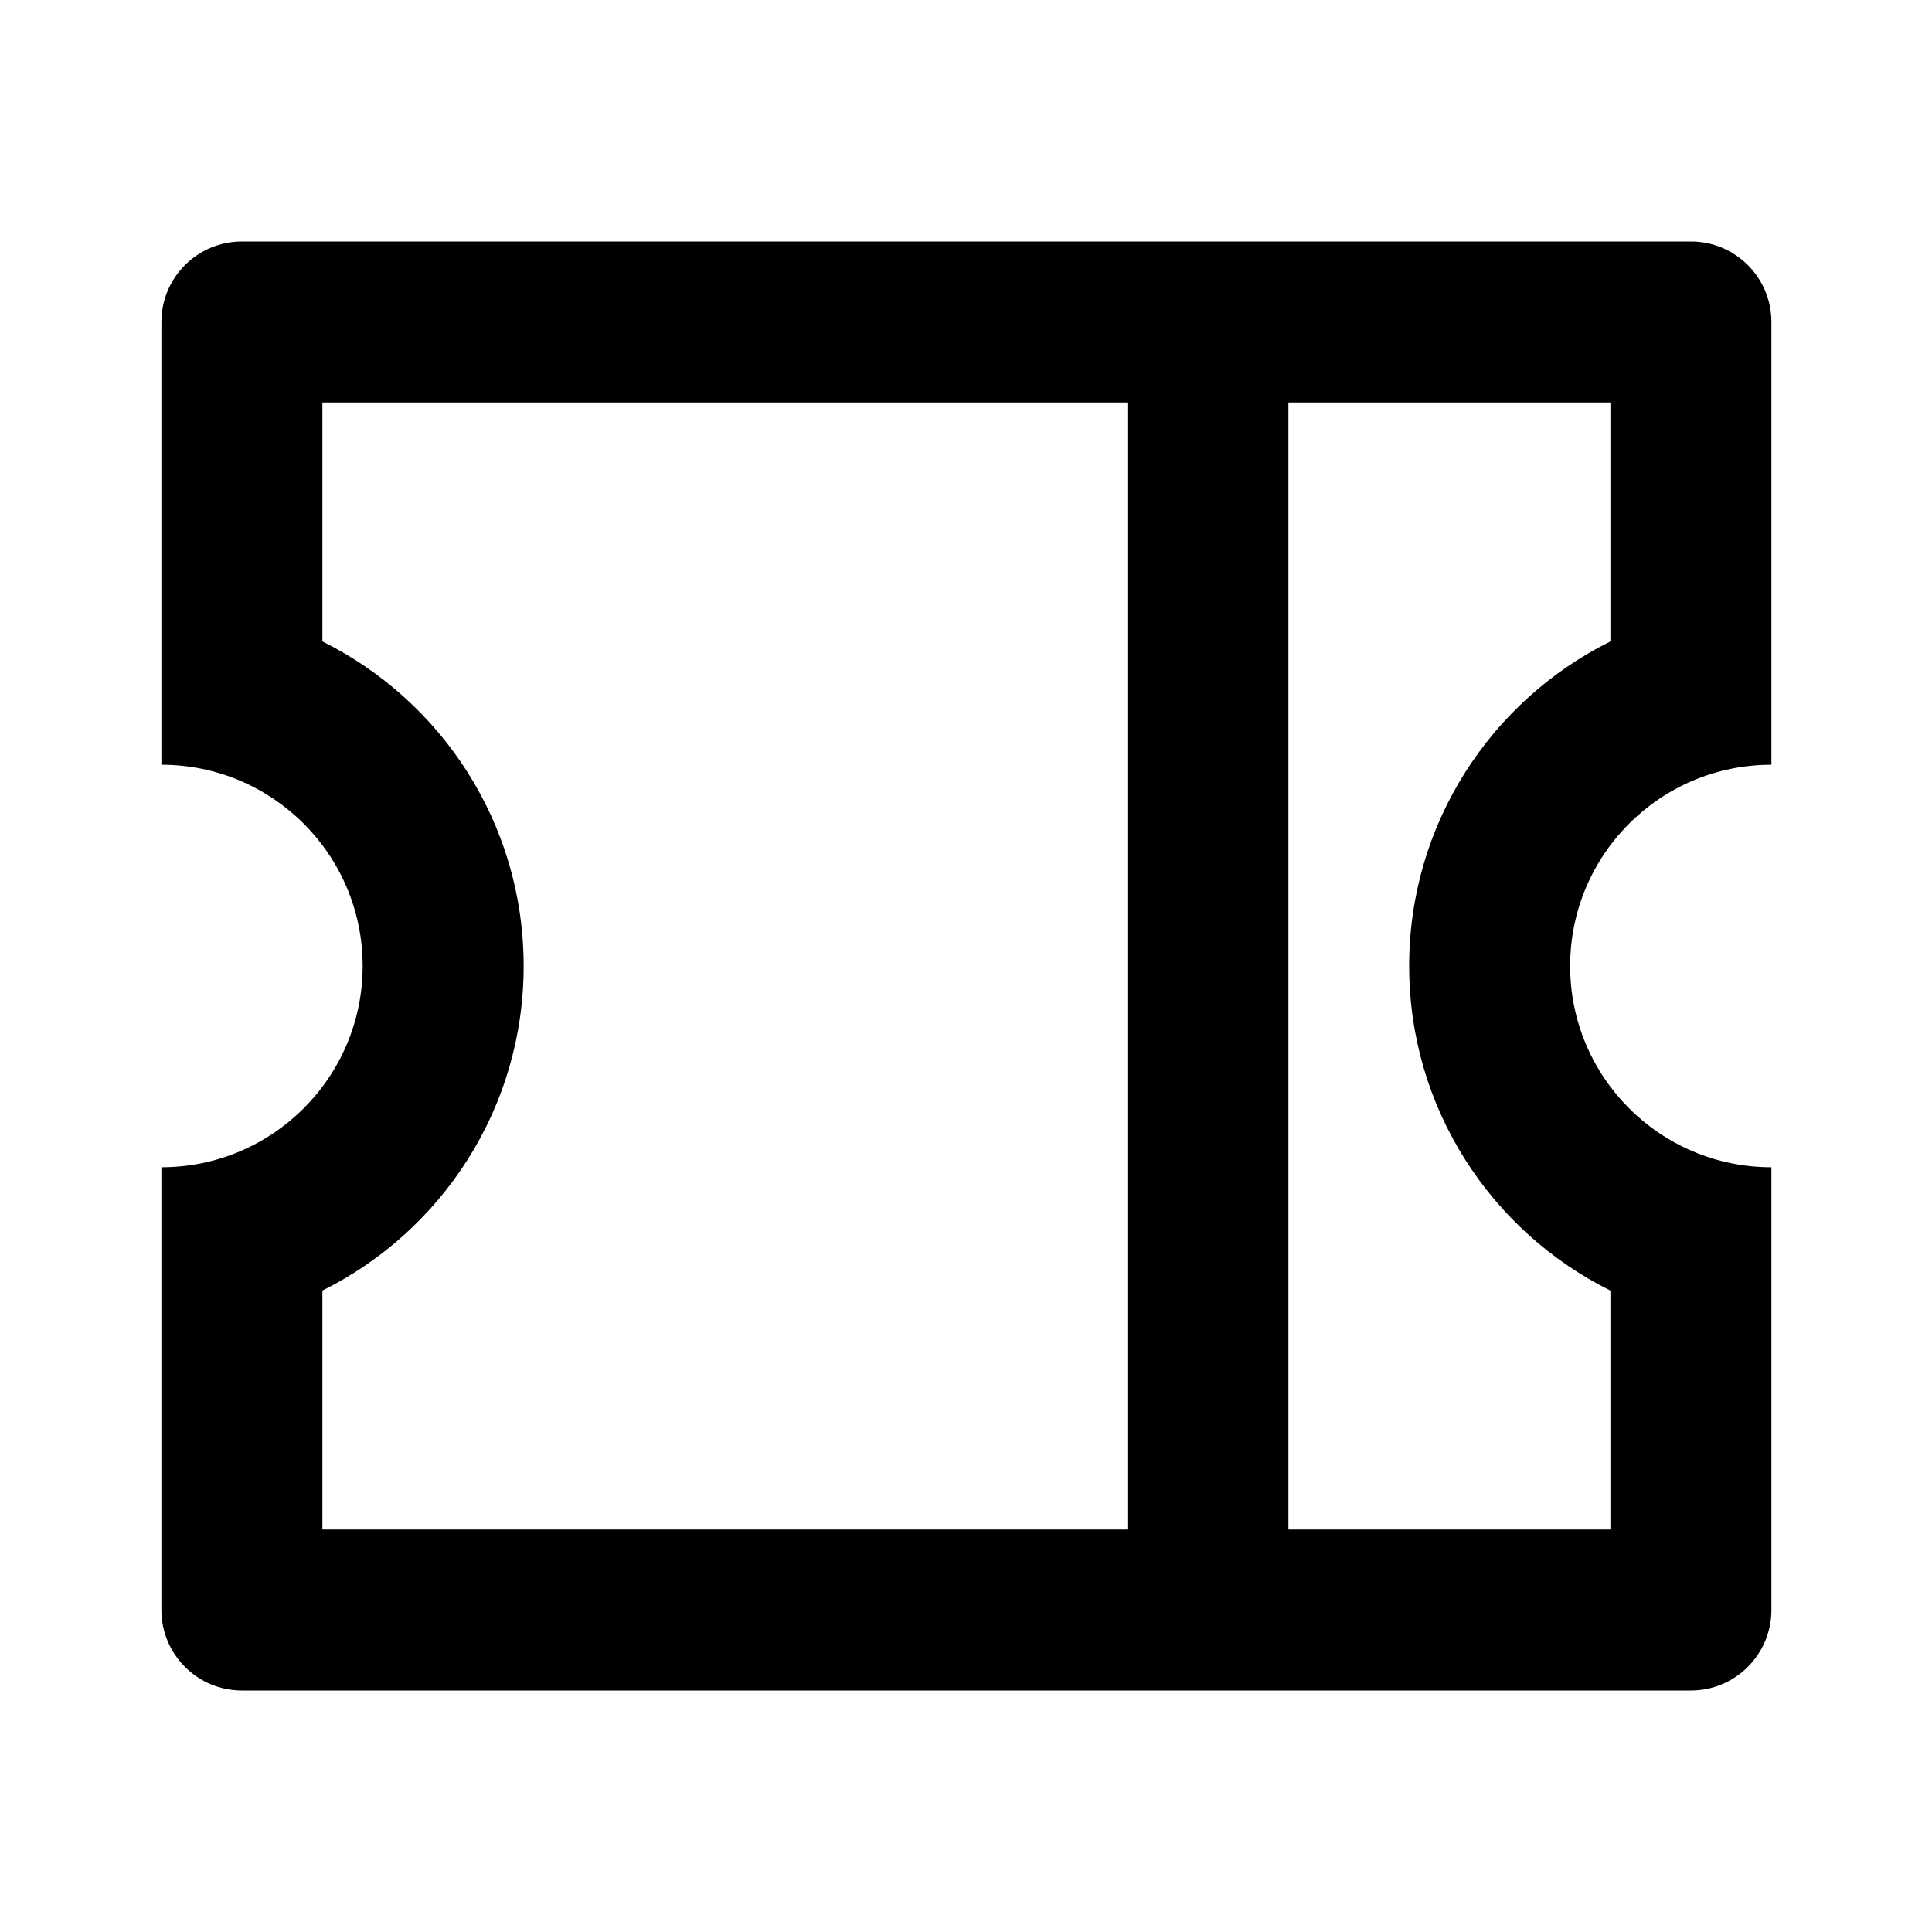
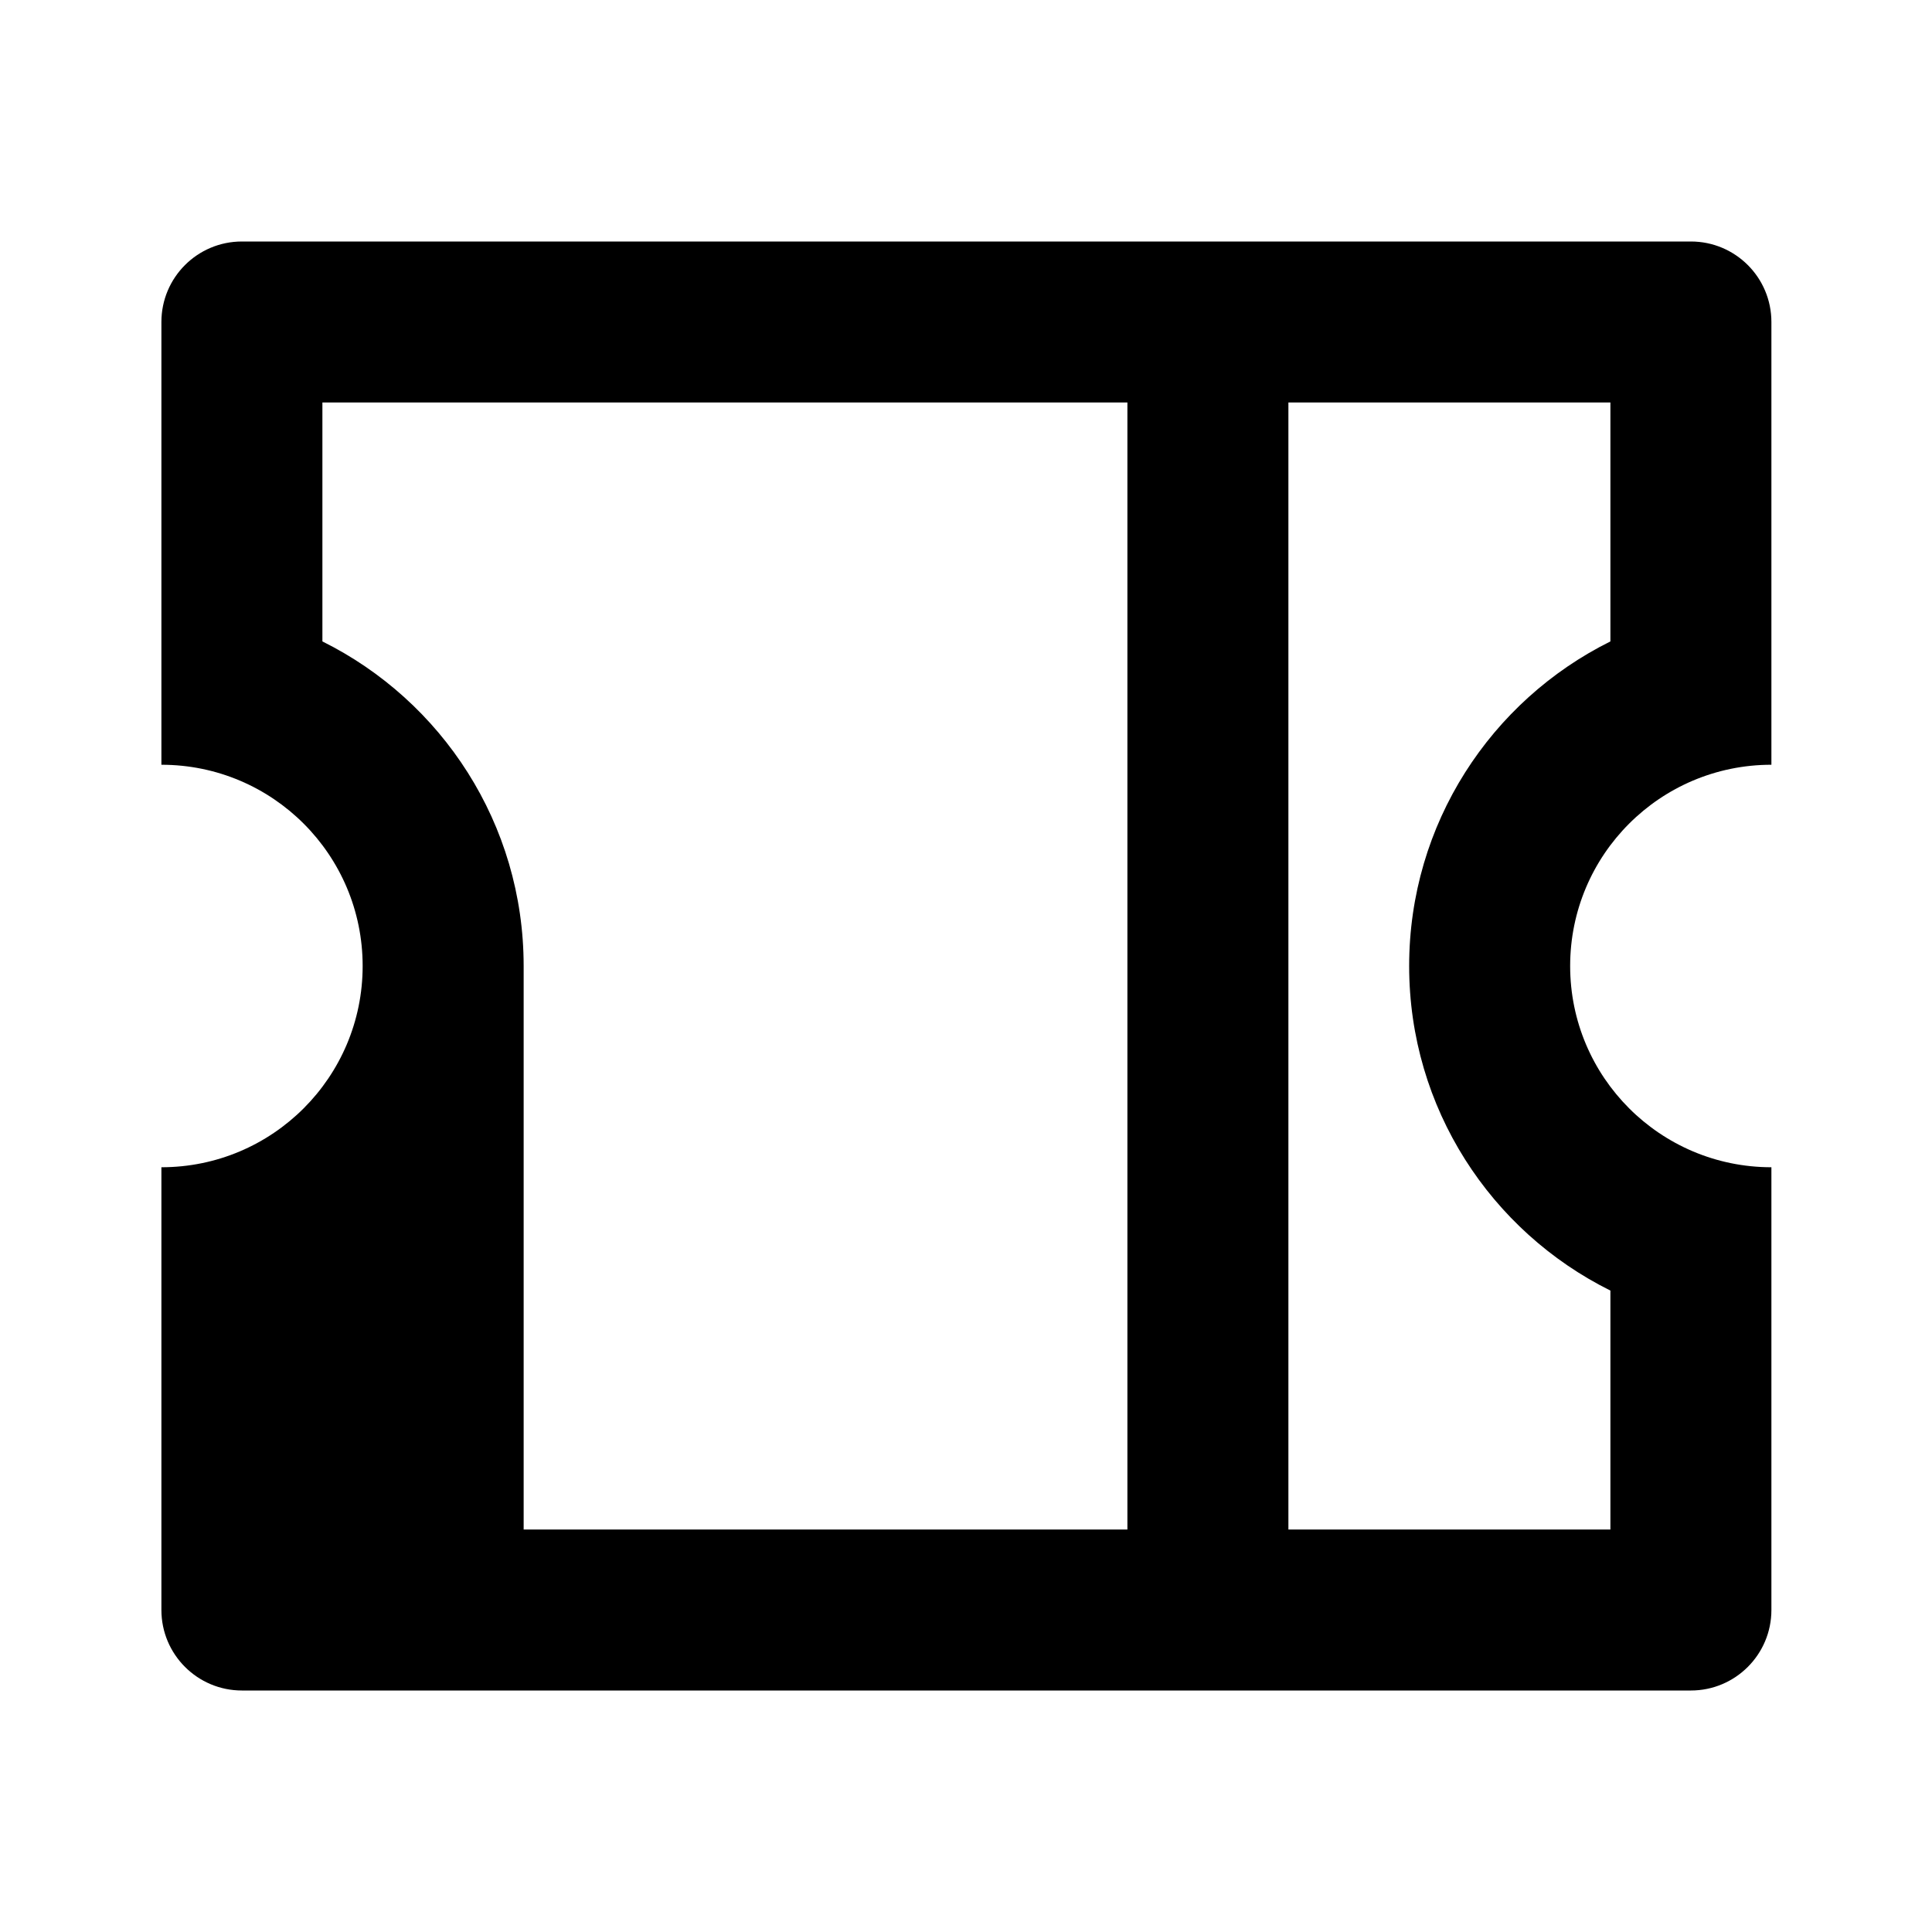
<svg xmlns="http://www.w3.org/2000/svg" viewBox="0 0 24 24">
-   <path d="M2.005 9.5V4C2.005 3.447 2.453 3 3.005 3H21.005C21.557 3 22.005 3.447 22.005 4V9.5C20.624 9.5 19.505 10.619 19.505 12C19.505 13.38 20.624 14.5 22.005 14.5V20C22.005 20.552 21.557 21 21.005 21H3.005C2.453 21 2.005 20.552 2.005 20V14.5C3.386 14.5 4.505 13.38 4.505 12C4.505 10.619 3.386 9.5 2.005 9.5ZM14.005 5H4.005V7.968C5.487 8.704 6.505 10.233 6.505 12C6.505 13.767 5.487 15.296 4.005 16.032V19H14.005V5ZM16.005 5V19H20.005V16.032C18.523 15.296 17.505 13.767 17.505 12C17.505 10.233 18.523 8.704 20.005 7.968V5H16.005Z" />
+   <path d="M2.005 9.5V4C2.005 3.447 2.453 3 3.005 3H21.005C21.557 3 22.005 3.447 22.005 4V9.5C20.624 9.5 19.505 10.619 19.505 12C19.505 13.38 20.624 14.5 22.005 14.5V20C22.005 20.552 21.557 21 21.005 21H3.005C2.453 21 2.005 20.552 2.005 20V14.5C3.386 14.5 4.505 13.38 4.505 12C4.505 10.619 3.386 9.5 2.005 9.5ZM14.005 5H4.005V7.968C5.487 8.704 6.505 10.233 6.505 12V19H14.005V5ZM16.005 5V19H20.005V16.032C18.523 15.296 17.505 13.767 17.505 12C17.505 10.233 18.523 8.704 20.005 7.968V5H16.005Z" />
</svg>